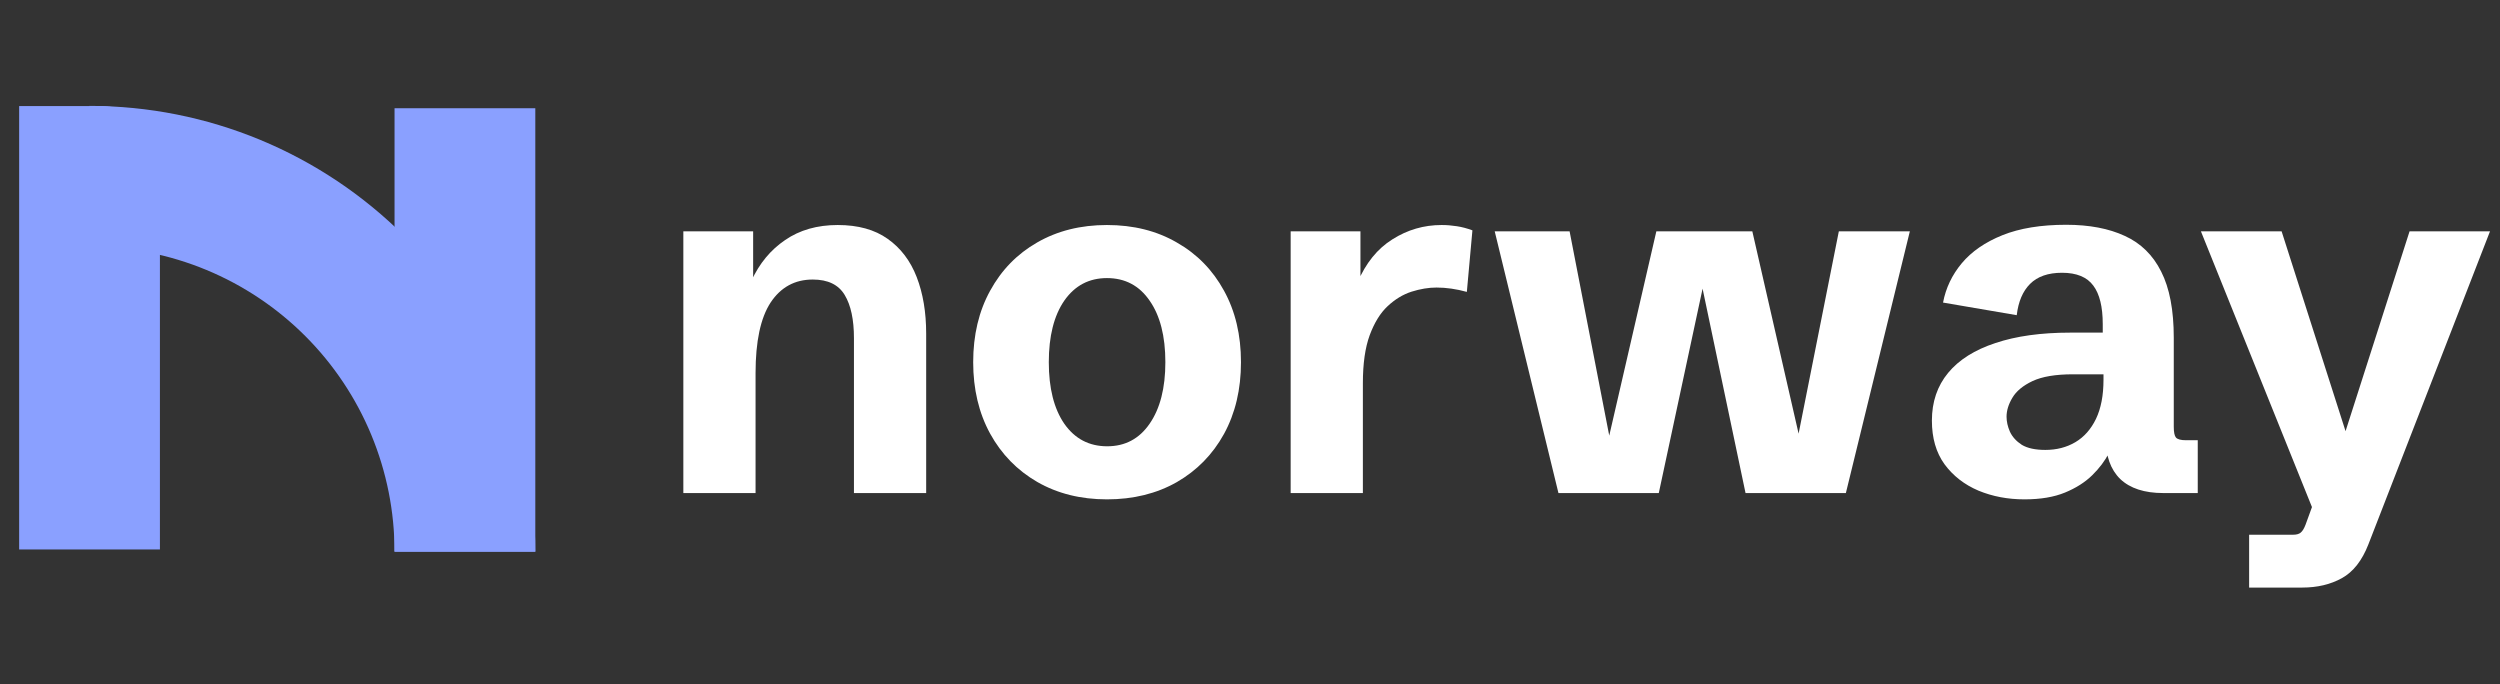
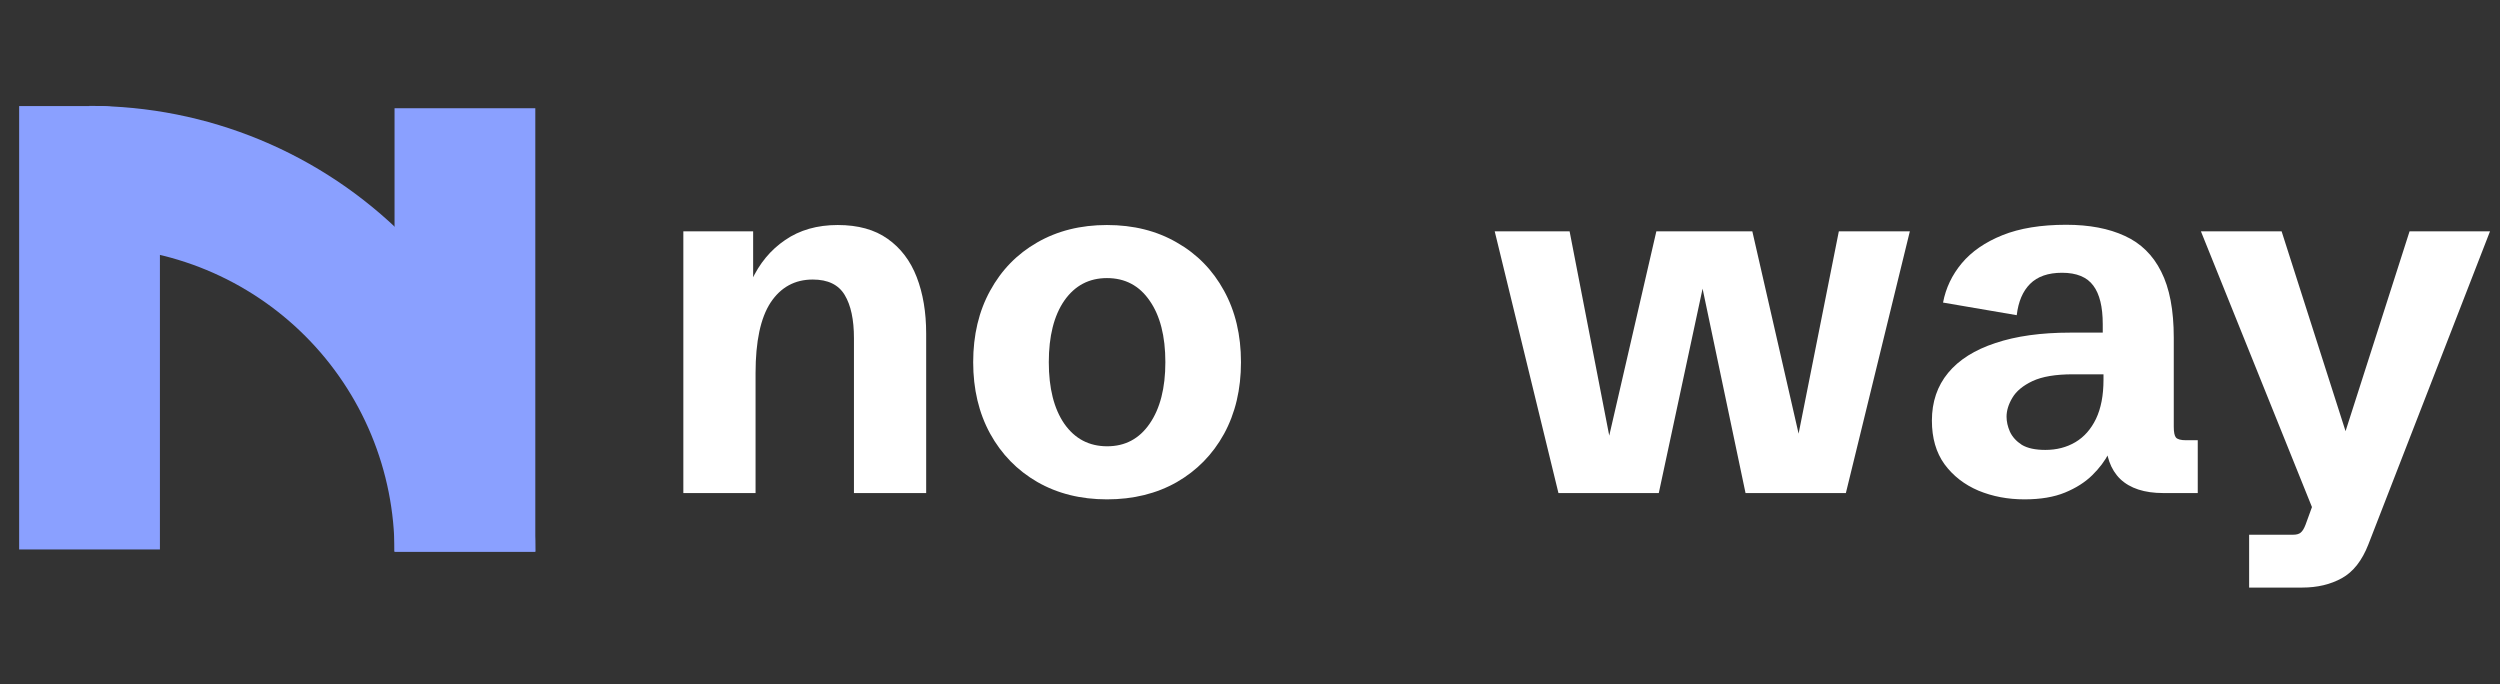
<svg xmlns="http://www.w3.org/2000/svg" width="179" height="49" viewBox="0 0 179 49" fill="none">
  <rect x="0" y="0" width="179" height="49" fill="#333333" stroke="none" />
  <g clip-path="url(#clip0_123_303)">
    <path fill-rule="evenodd" clip-rule="evenodd" d="M6.411 7.582C10.602 7.582 14.753 8.407 18.625 10.011C22.497 11.615 26.016 13.966 28.98 16.93C31.943 19.894 34.294 23.412 35.898 27.284C37.502 31.157 38.328 35.307 38.328 39.499H28.249C28.249 36.631 27.684 33.791 26.587 31.142C25.489 28.492 23.881 26.085 21.853 24.057C19.825 22.029 17.417 20.42 14.768 19.323C12.118 18.226 9.279 17.661 6.411 17.661L6.411 7.582Z" fill="#8AA0FF" />
    <path fill-rule="evenodd" clip-rule="evenodd" d="M7.231 7.593C9.561 7.593 11.45 9.482 11.45 11.812V39.342H1.371V7.593H7.231Z" fill="#8AA0FF" />
    <path fill-rule="evenodd" clip-rule="evenodd" d="M38.328 7.75V39.499H28.249V7.75H38.328Z" fill="#8AA0FF" />
    <path d="M48.927 35.303V16.562H53.925V20.883L53.803 20.102C54.37 18.864 55.174 17.893 56.215 17.187C57.256 16.47 58.511 16.111 59.98 16.111C61.438 16.111 62.63 16.441 63.555 17.1C64.492 17.76 65.186 18.674 65.637 19.842C66.088 21.01 66.314 22.358 66.314 23.885V35.303H61.143V24.215C61.143 22.884 60.923 21.855 60.483 21.126C60.044 20.386 59.281 20.015 58.193 20.015C56.909 20.015 55.903 20.565 55.174 21.664C54.456 22.763 54.098 24.446 54.098 26.713V35.303H48.927Z" fill="white" />
    <path d="M79.258 35.754C77.373 35.754 75.707 35.337 74.261 34.504C72.827 33.672 71.704 32.52 70.895 31.051C70.085 29.571 69.68 27.864 69.68 25.933C69.68 23.989 70.085 22.283 70.895 20.814C71.704 19.333 72.827 18.182 74.261 17.361C75.707 16.528 77.373 16.111 79.258 16.111C81.156 16.111 82.821 16.528 84.256 17.361C85.702 18.182 86.83 19.333 87.639 20.814C88.449 22.283 88.854 23.989 88.854 25.933C88.854 27.876 88.449 29.588 87.639 31.069C86.83 32.538 85.702 33.689 84.256 34.522C82.81 35.343 81.144 35.754 79.258 35.754ZM79.276 31.954C80.56 31.954 81.572 31.416 82.312 30.34C83.064 29.253 83.44 27.783 83.44 25.933C83.44 24.07 83.064 22.601 82.312 21.525C81.572 20.449 80.554 19.911 79.258 19.911C77.974 19.911 76.957 20.449 76.204 21.525C75.464 22.601 75.094 24.07 75.094 25.933C75.094 27.795 75.464 29.264 76.204 30.34C76.957 31.416 77.98 31.954 79.276 31.954Z" fill="white" />
-     <path d="M92.411 35.303V16.562H97.408V20.779L97.2 20.224C97.79 18.836 98.623 17.806 99.699 17.135C100.775 16.453 101.949 16.111 103.221 16.111C103.58 16.111 103.944 16.14 104.315 16.198C104.685 16.256 105.055 16.354 105.425 16.493L105.026 20.9C104.274 20.692 103.551 20.588 102.857 20.588C102.29 20.588 101.694 20.686 101.07 20.883C100.457 21.08 99.884 21.427 99.352 21.924C98.831 22.41 98.403 23.104 98.068 24.006C97.744 24.897 97.582 26.037 97.582 27.425V35.303H92.411Z" fill="white" />
    <path d="M111.585 35.303L107.021 16.562H112.383L115.42 32.214H114.986L118.595 16.562H125.466L129.058 32.266H128.538L131.661 16.562H136.745L132.164 35.303H124.98L121.458 18.541H122.361L118.769 35.303H111.585Z" fill="white" />
    <path d="M144.953 35.754C143.761 35.754 142.662 35.546 141.656 35.129C140.65 34.701 139.84 34.071 139.226 33.238C138.625 32.405 138.324 31.364 138.324 30.115C138.324 28.773 138.712 27.633 139.487 26.696C140.262 25.759 141.39 25.048 142.871 24.562C144.351 24.064 146.138 23.816 148.232 23.816H150.87L150.557 24.284V23.209C150.557 21.971 150.332 21.051 149.881 20.45C149.429 19.837 148.683 19.53 147.642 19.53C146.647 19.53 145.884 19.796 145.352 20.328C144.831 20.849 144.513 21.595 144.398 22.567L139.122 21.664C139.319 20.623 139.765 19.686 140.459 18.853C141.164 18.009 142.136 17.338 143.374 16.84C144.612 16.343 146.133 16.094 147.937 16.094C149.592 16.094 150.991 16.36 152.137 16.892C153.282 17.413 154.149 18.263 154.739 19.443C155.341 20.623 155.642 22.202 155.642 24.18V30.548C155.642 30.942 155.693 31.202 155.798 31.329C155.913 31.456 156.15 31.52 156.509 31.52H157.359V35.303H154.896C153.542 35.303 152.512 34.967 151.807 34.296C151.113 33.614 150.766 32.636 150.766 31.364V30.479L151.668 30.826C151.517 31.323 151.298 31.856 151.009 32.422C150.719 32.989 150.315 33.527 149.794 34.036C149.285 34.533 148.637 34.944 147.851 35.268C147.064 35.592 146.098 35.754 144.953 35.754ZM146.445 32.214C147.255 32.214 147.972 32.029 148.597 31.659C149.222 31.289 149.713 30.733 150.072 29.993C150.43 29.241 150.61 28.31 150.61 27.2V26.8H148.423C147.185 26.8 146.22 26.962 145.526 27.286C144.843 27.61 144.363 28.009 144.085 28.483C143.808 28.946 143.669 29.397 143.669 29.837C143.669 30.184 143.75 30.543 143.912 30.913C144.085 31.283 144.369 31.595 144.762 31.85C145.167 32.093 145.728 32.214 146.445 32.214Z" fill="white" />
    <path d="M161.038 42.07V38.287H164.179C164.433 38.287 164.618 38.235 164.734 38.131C164.861 38.027 164.977 37.836 165.081 37.558L166.035 34.938L165.74 36.812L157.585 16.562H163.363L168.204 31.693L167.701 31.624L172.525 16.562H178.285L169.575 38.981C169.124 40.138 168.493 40.942 167.684 41.393C166.874 41.844 165.925 42.07 164.838 42.07H161.038Z" fill="white" />
  </g>
  <defs>
    <clipPath id="clip0_123_303">
      <rect width="178.56" height="48" fill="white" transform="translate(0 0.725)" />
    </clipPath>
  </defs>
</svg>